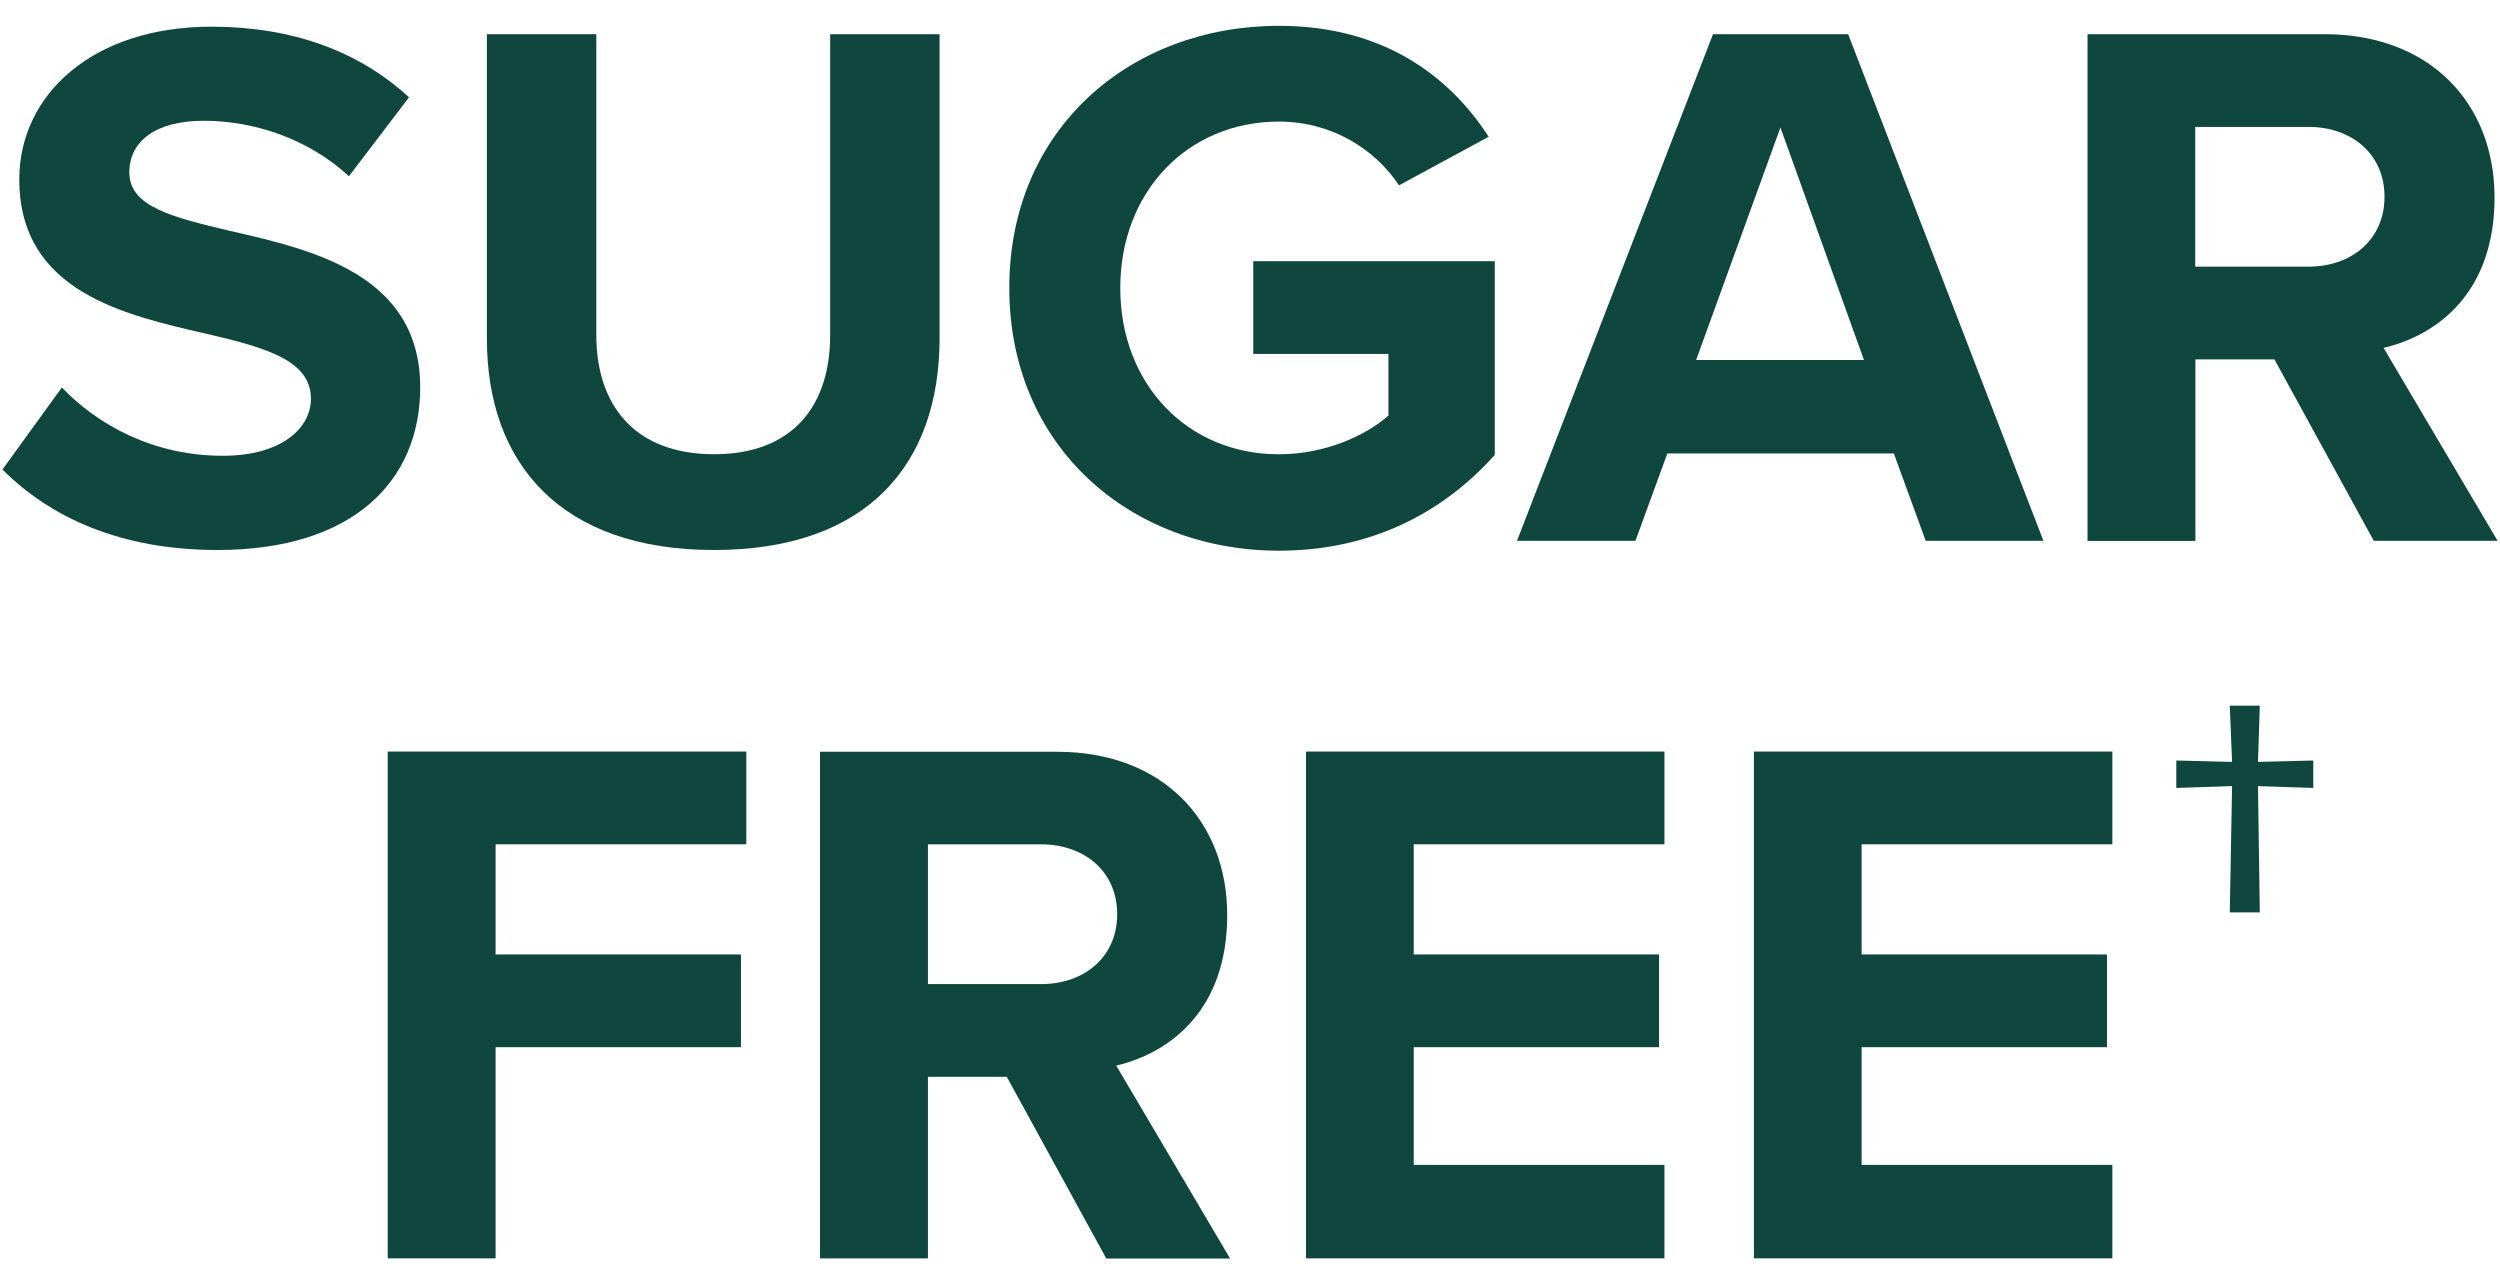
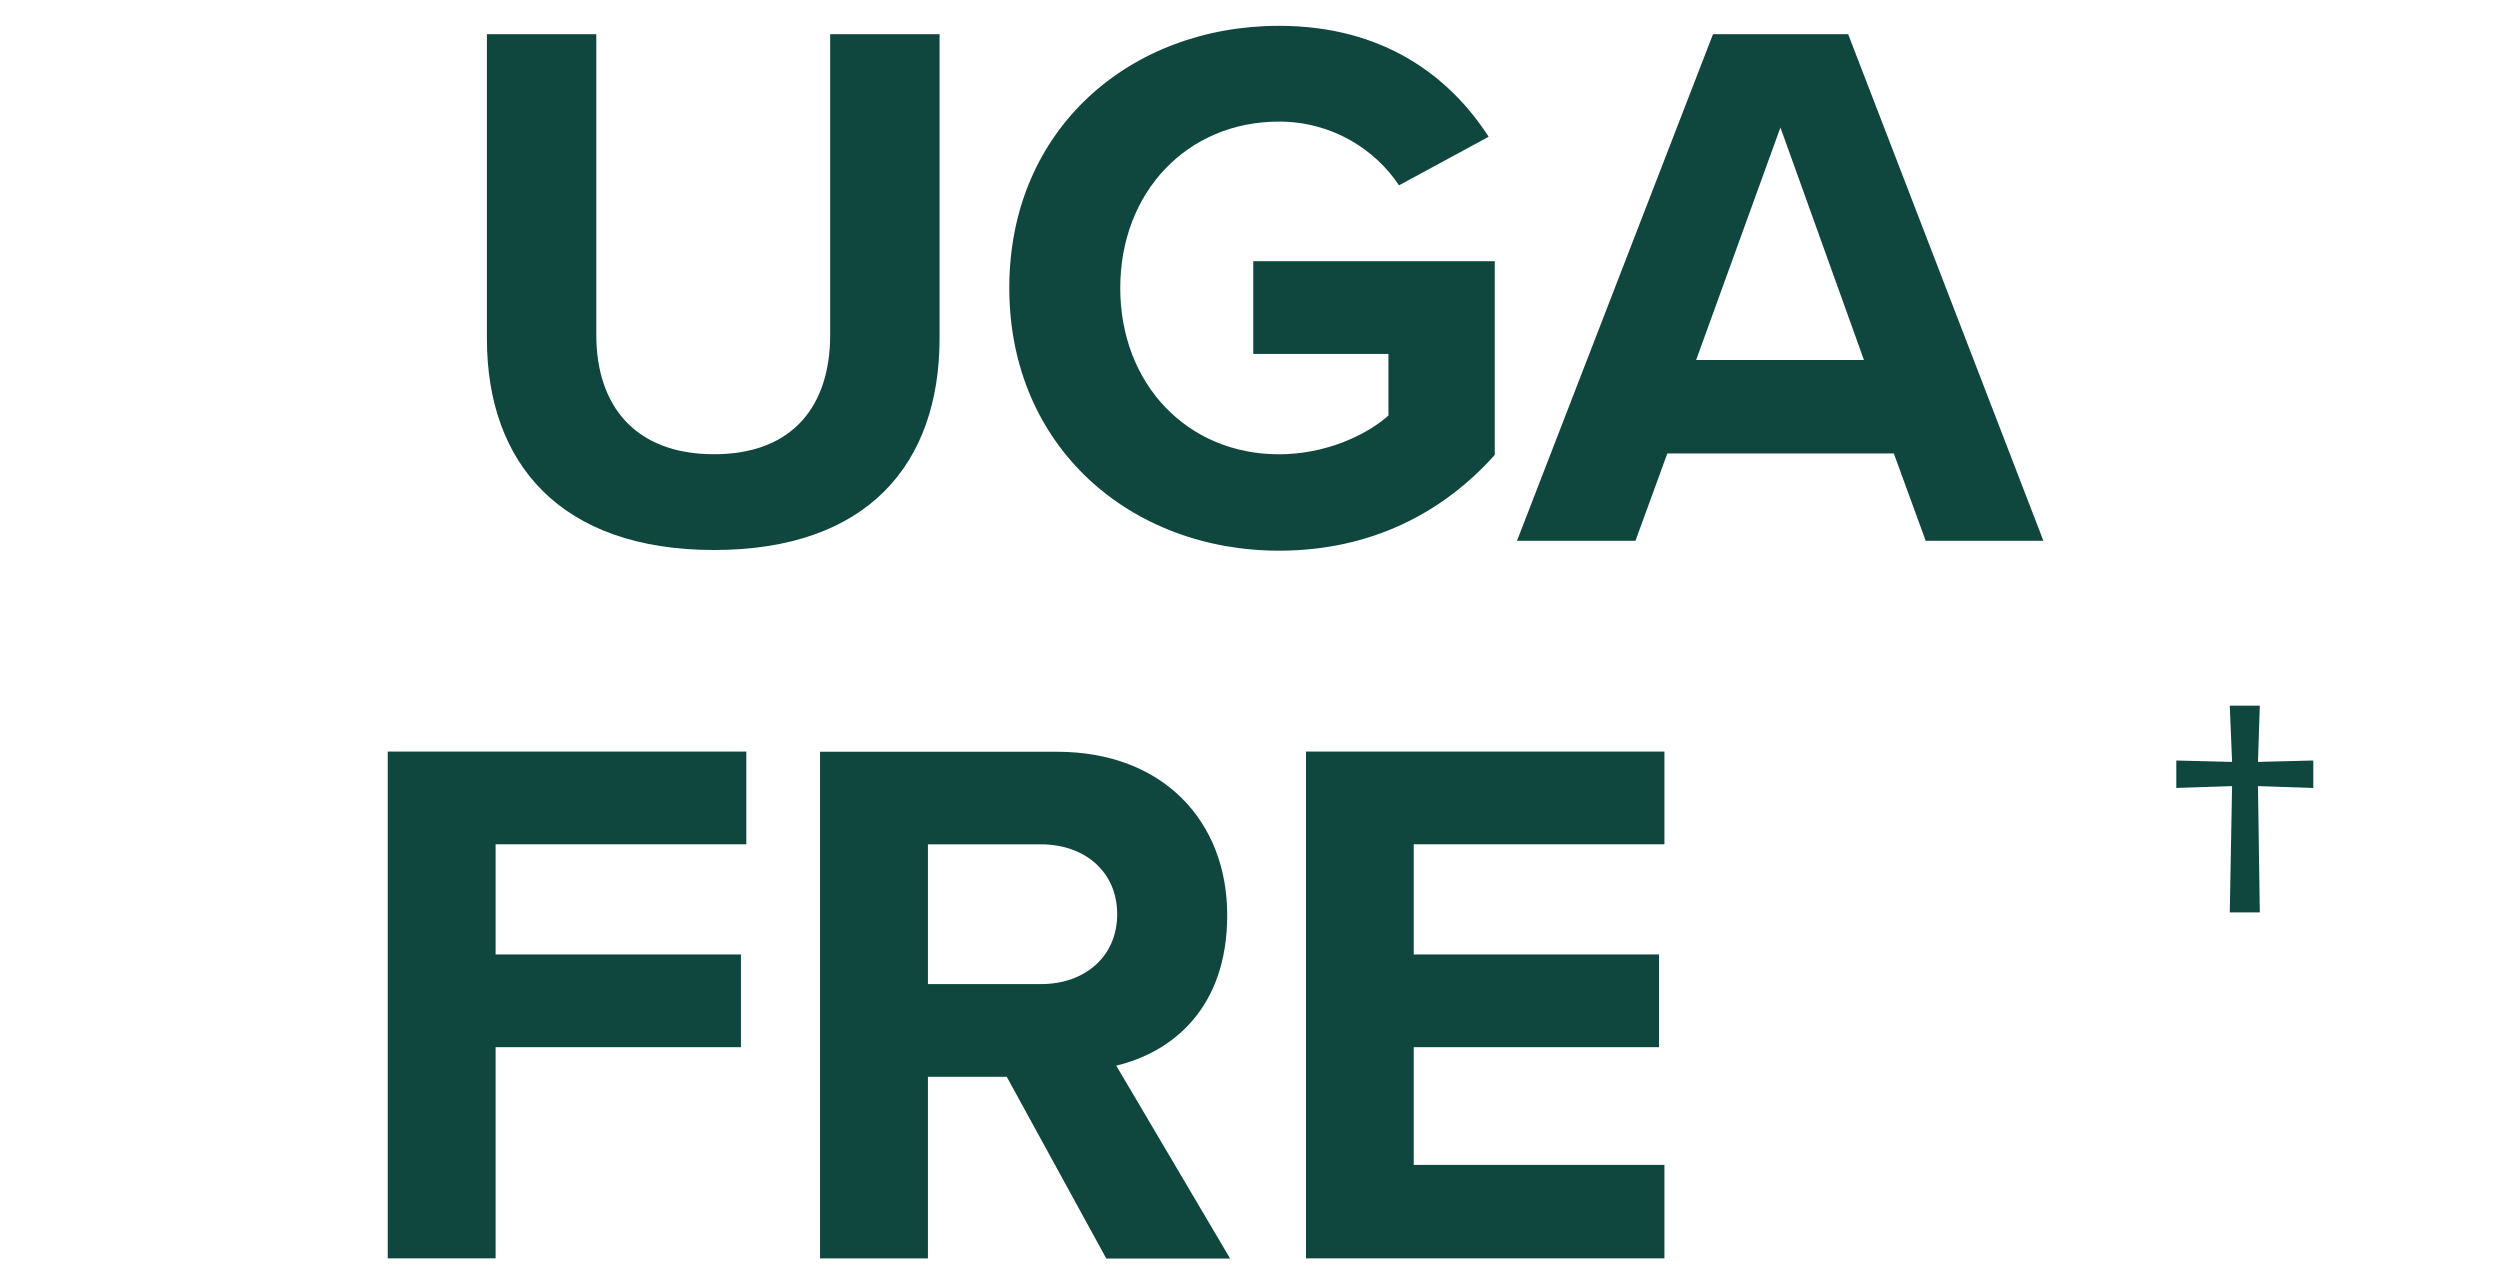
<svg xmlns="http://www.w3.org/2000/svg" fill="none" viewBox="0 0 88 45" height="45" width="88">
-   <path fill="#0F463E" d="M2.174 13.637C3.43 14.948 5.383 16.043 7.843 16.043C9.931 16.043 10.945 15.056 10.945 14.036C10.945 12.698 9.391 12.245 7.336 11.765C4.423 11.096 0.679 10.293 0.679 6.312C0.679 3.345 3.247 0.939 7.444 0.939C10.276 0.939 12.633 1.797 14.397 3.426L12.282 6.204C10.837 4.866 8.911 4.251 7.174 4.251C5.437 4.251 4.552 5.001 4.552 6.069C4.552 7.272 6.052 7.644 8.107 8.13C11.047 8.798 14.791 9.683 14.791 13.637C14.791 16.901 12.466 19.36 7.654 19.36C4.234 19.36 1.774 18.212 0.086 16.528L2.174 13.643V13.637Z" />
  <path fill="#0F463E" d="M17.139 1.203H20.99V11.792C20.99 14.279 22.355 15.989 25.133 15.989C27.911 15.989 29.222 14.279 29.222 11.792V1.203H33.073V11.9C33.073 16.34 30.533 19.36 25.133 19.36C19.733 19.36 17.139 16.312 17.139 11.927V1.203Z" />
  <path fill="#0F463E" d="M45.021 0.909C48.711 0.909 51.036 2.7 52.401 4.814L49.245 6.524C48.414 5.267 46.893 4.28 45.021 4.28C41.785 4.28 39.433 6.767 39.433 10.138C39.433 13.51 41.785 15.991 45.021 15.991C46.65 15.991 48.096 15.322 48.873 14.626V12.458H44.115V9.194H52.616V16.013C50.799 18.046 48.258 19.384 45.021 19.384C39.81 19.384 35.527 15.748 35.527 10.133C35.527 4.517 39.805 0.909 45.021 0.909Z" />
  <path fill="#0F463E" d="M66.658 15.962H58.69L57.568 19.037H53.398L60.298 1.203H65.055L71.928 19.037H67.785L66.663 15.962H66.658ZM59.704 12.671H65.611L62.671 4.488L59.704 12.671Z" />
-   <path fill="#0F463E" d="M80.056 12.65H77.278V19.042H73.481V1.203H81.82C85.537 1.203 87.808 3.636 87.808 6.953C87.808 10.271 85.828 11.792 83.902 12.245L87.916 19.037H83.557L80.056 12.644V12.65ZM81.259 4.467H77.273V9.386H81.259C82.786 9.386 83.935 8.426 83.935 6.926C83.935 5.427 82.786 4.467 81.259 4.467Z" />
  <path fill="#0F463E" d="M13.648 26.455H26.27V29.719H17.445V33.597H26.081V36.861H17.445V44.294H13.648V26.46V26.455Z" />
  <path fill="#0F463E" d="M35.446 37.904H32.663V44.296H28.865V26.462H37.21C40.927 26.462 43.198 28.895 43.198 32.213C43.198 35.53 41.218 37.051 39.292 37.51L43.3 44.301H38.942L35.441 37.909L35.446 37.904ZM36.649 29.721H32.663V34.64H36.649C38.176 34.64 39.325 33.68 39.325 32.18C39.325 30.681 38.176 29.721 36.649 29.721Z" />
  <path fill="#0F463E" d="M45.971 26.455H58.588V29.719H49.763V33.597H58.399V36.861H49.763V41.004H58.588V44.294H45.971V26.46V26.455Z" />
-   <path fill="#0F463E" d="M61.737 26.455H74.355V29.719H65.529V33.597H74.166V36.861H65.529V41.004H74.355V44.294H61.737V26.46V26.455Z" />
  <path fill="#0F463E" d="M79.545 32.116H78.488L78.569 27.671L76.606 27.736V26.77L78.569 26.819L78.488 24.839H79.545L79.481 26.819L81.428 26.77V27.736L79.481 27.671L79.545 32.116Z" />
</svg>